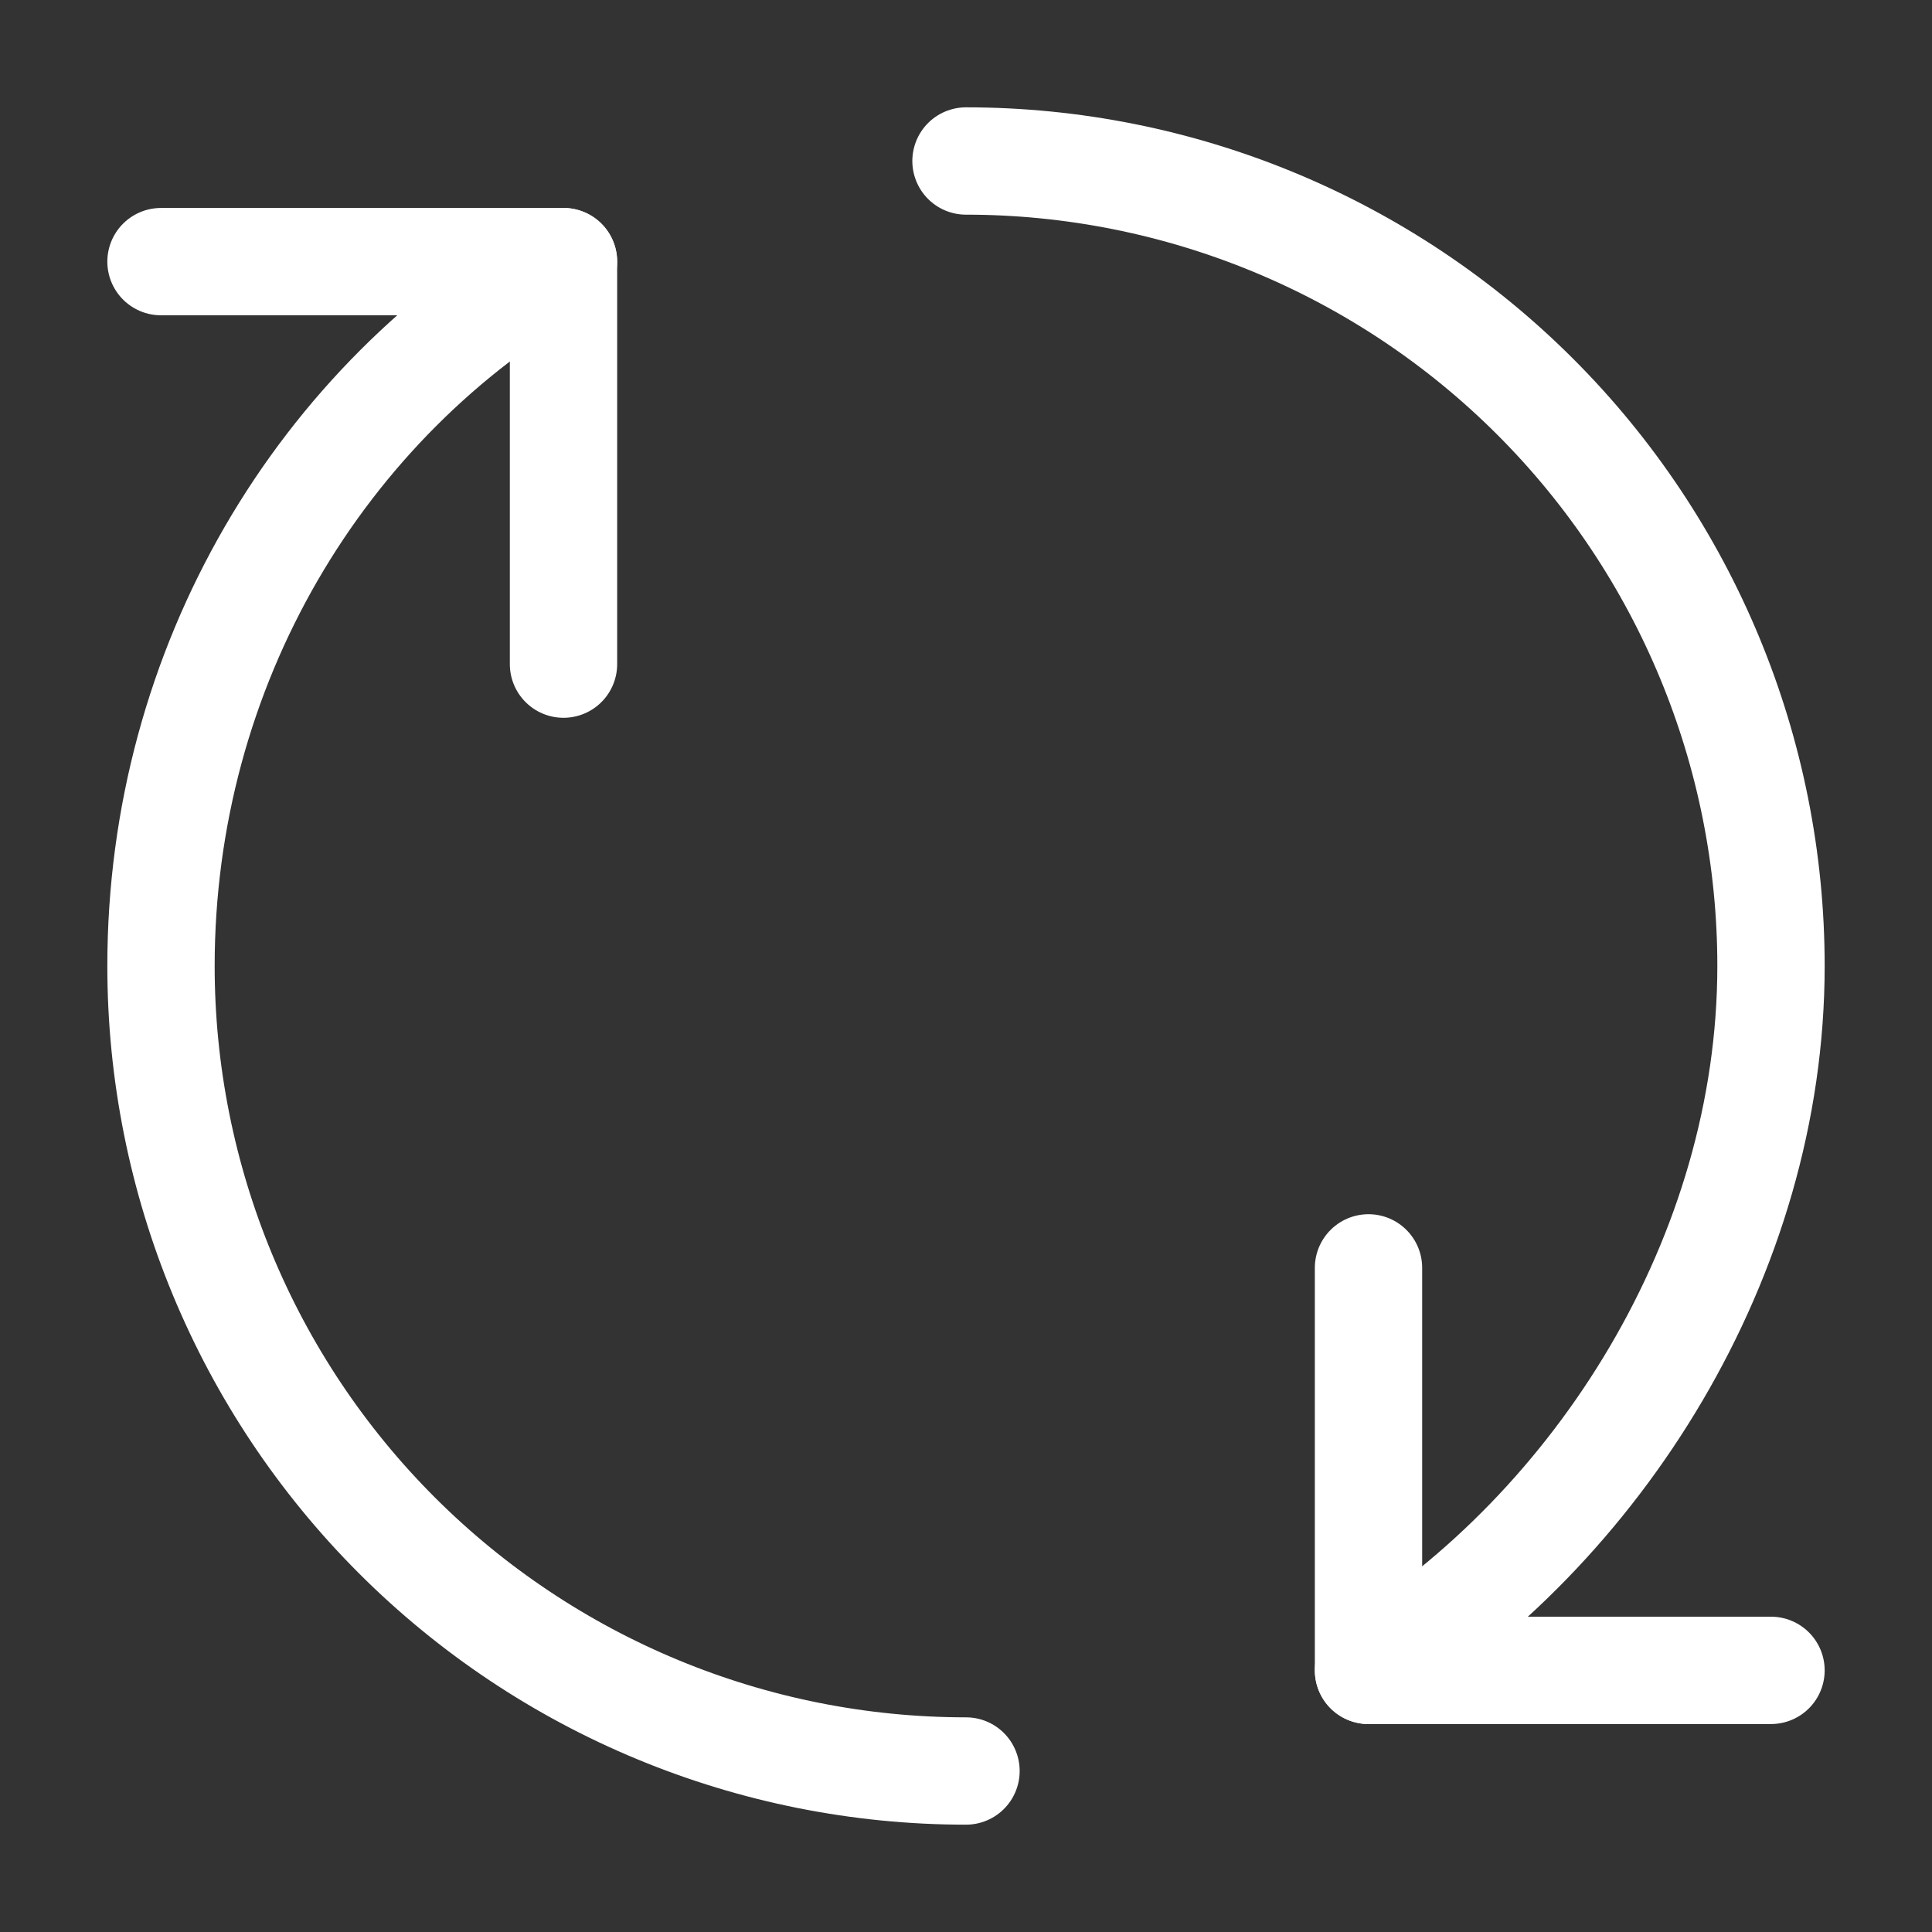
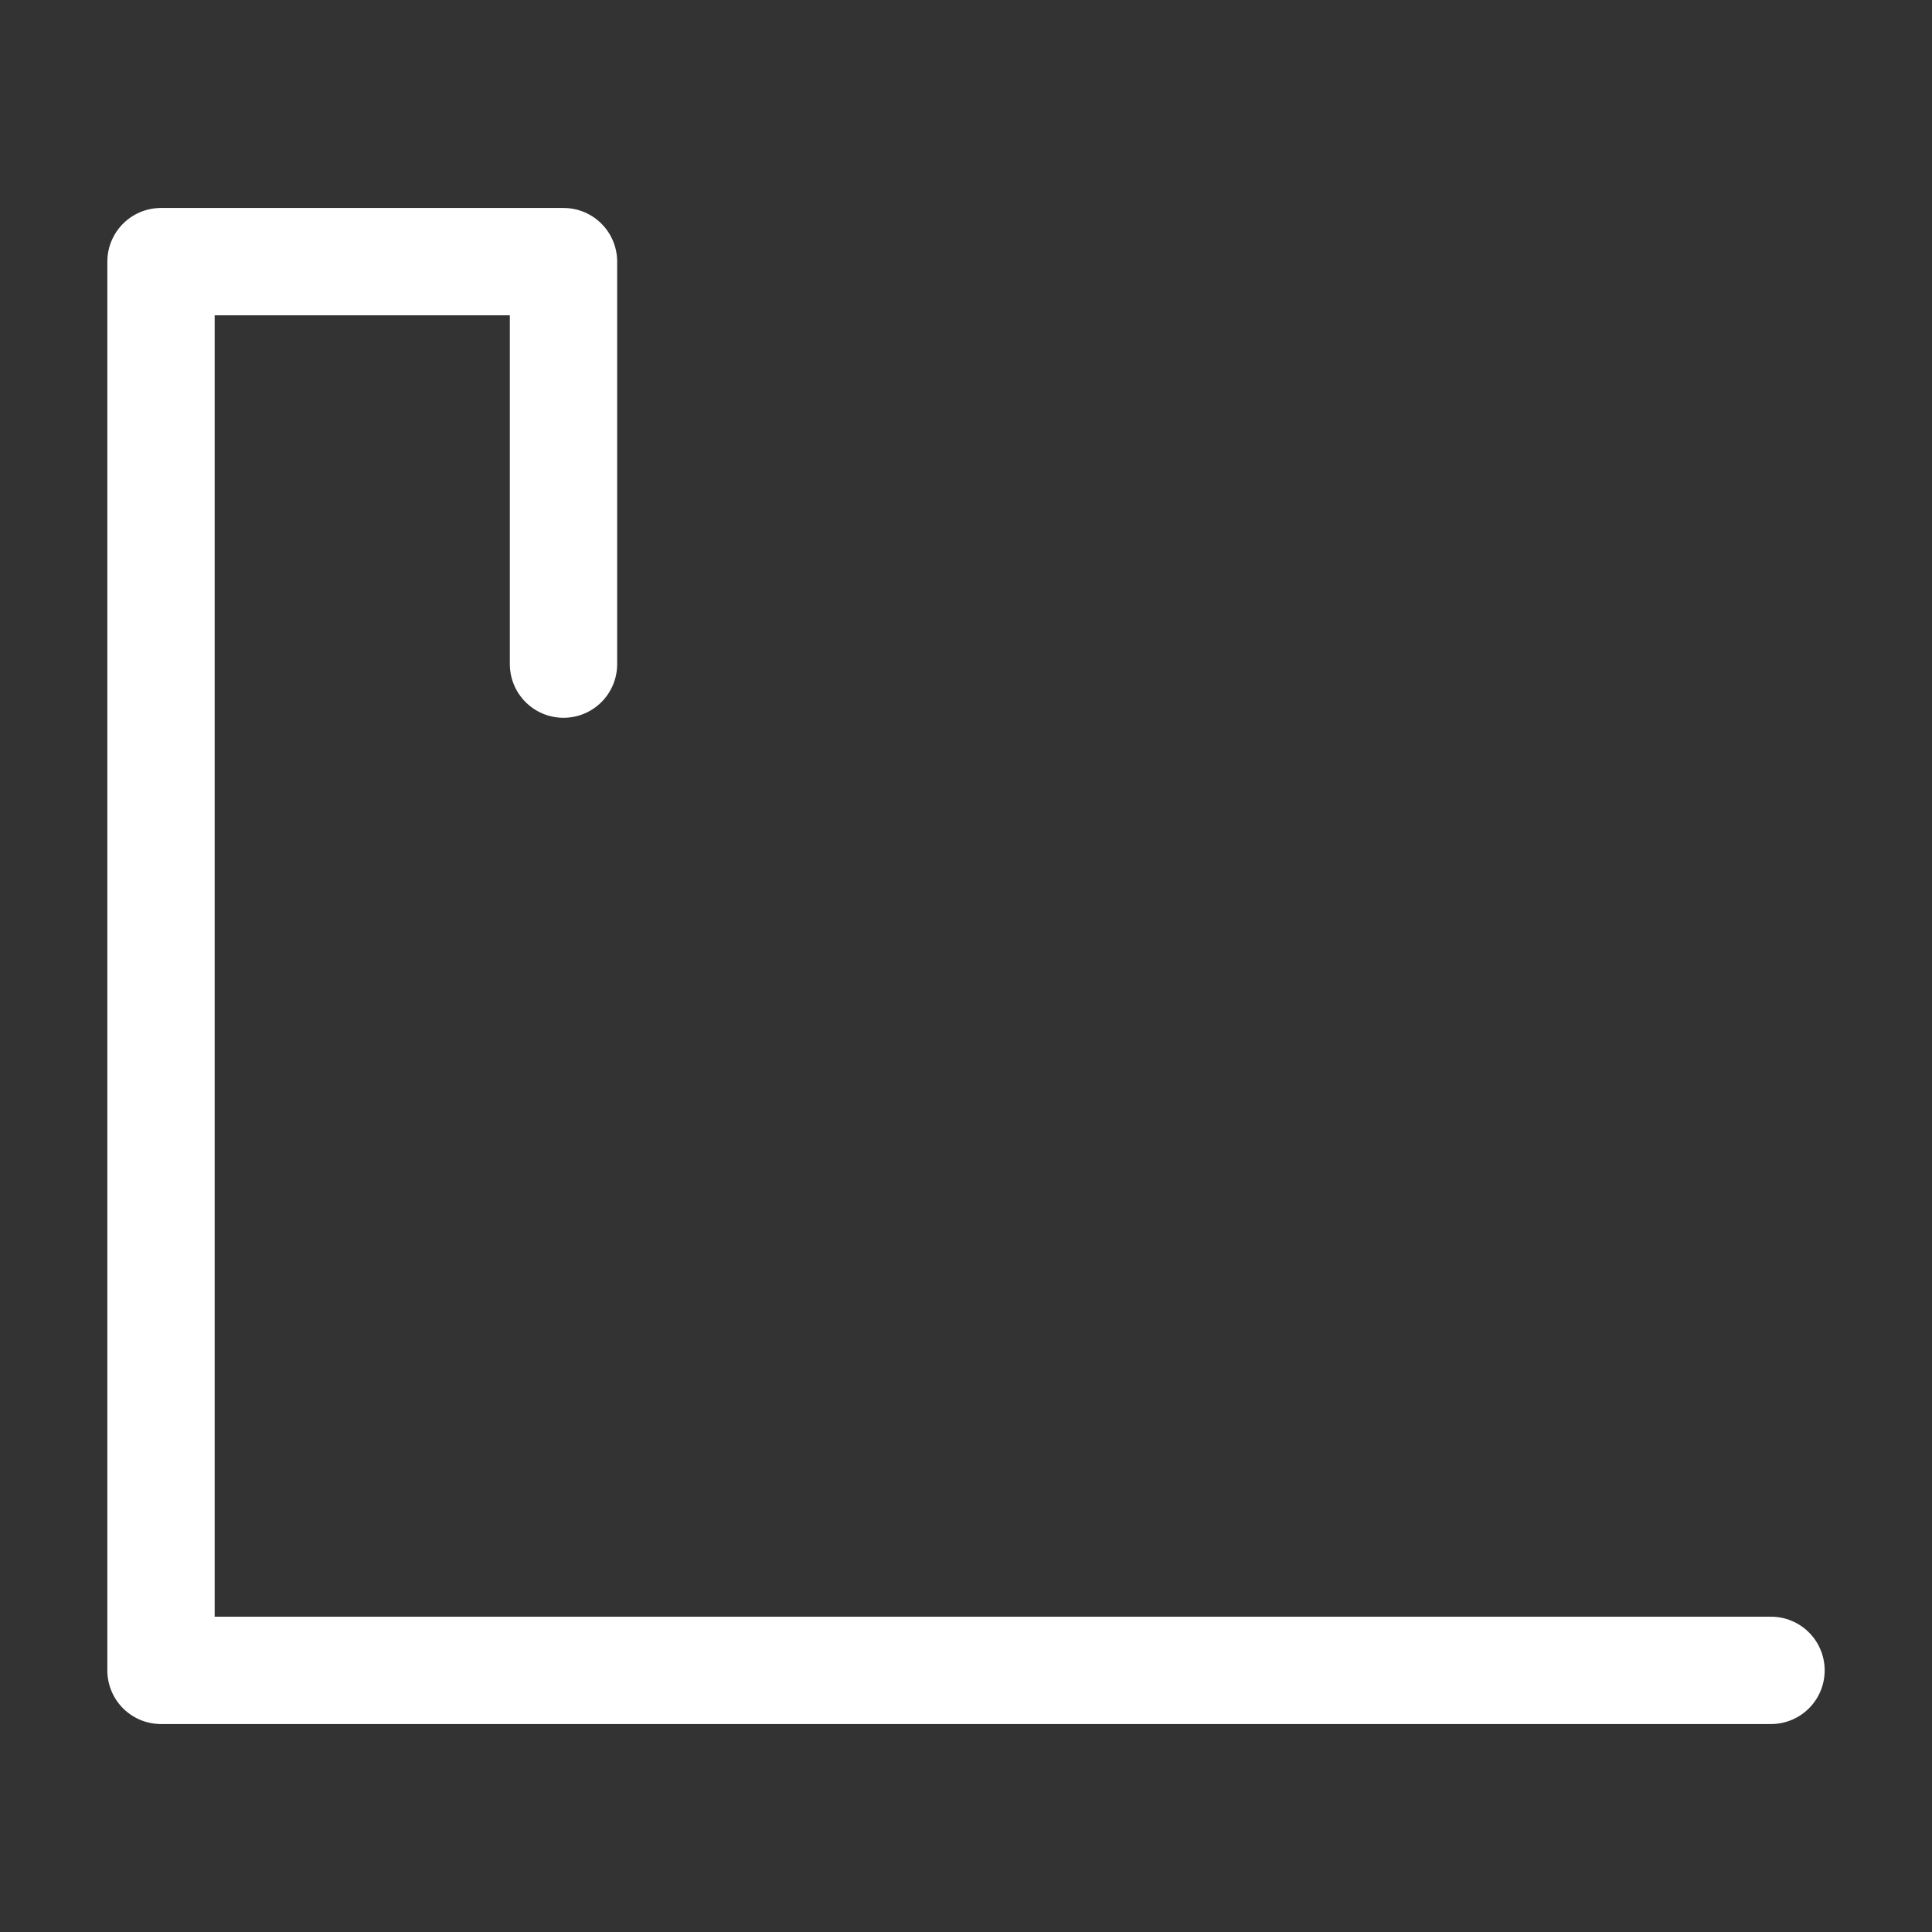
<svg xmlns="http://www.w3.org/2000/svg" width="36" height="36" viewBox="0 0 36 36" fill="none">
  <rect x="0" y="0" width="36" height="36" fill="#333333" stroke="none" />
-   <path d="M10.5 4.875C5.978 7.459 3 12.42 3 18C3 21.978 4.58 25.794 7.393 28.607C10.206 31.42 14.022 33 18 33M25.5 31.125C29.788 28.485 33 23.404 33 18C33 14.022 31.42 10.206 28.607 7.393C25.794 4.58 21.978 3 18 3" stroke="white" stroke-width="2" stroke-linecap="round" stroke-linejoin="round" />
-   <path d="M10.5 12.375V4.875H3M25.5 23.625V31.125H33" stroke="white" stroke-width="2" stroke-linecap="round" stroke-linejoin="round" />
+   <path d="M10.5 12.375V4.875H3V31.125H33" stroke="white" stroke-width="2" stroke-linecap="round" stroke-linejoin="round" />
</svg>